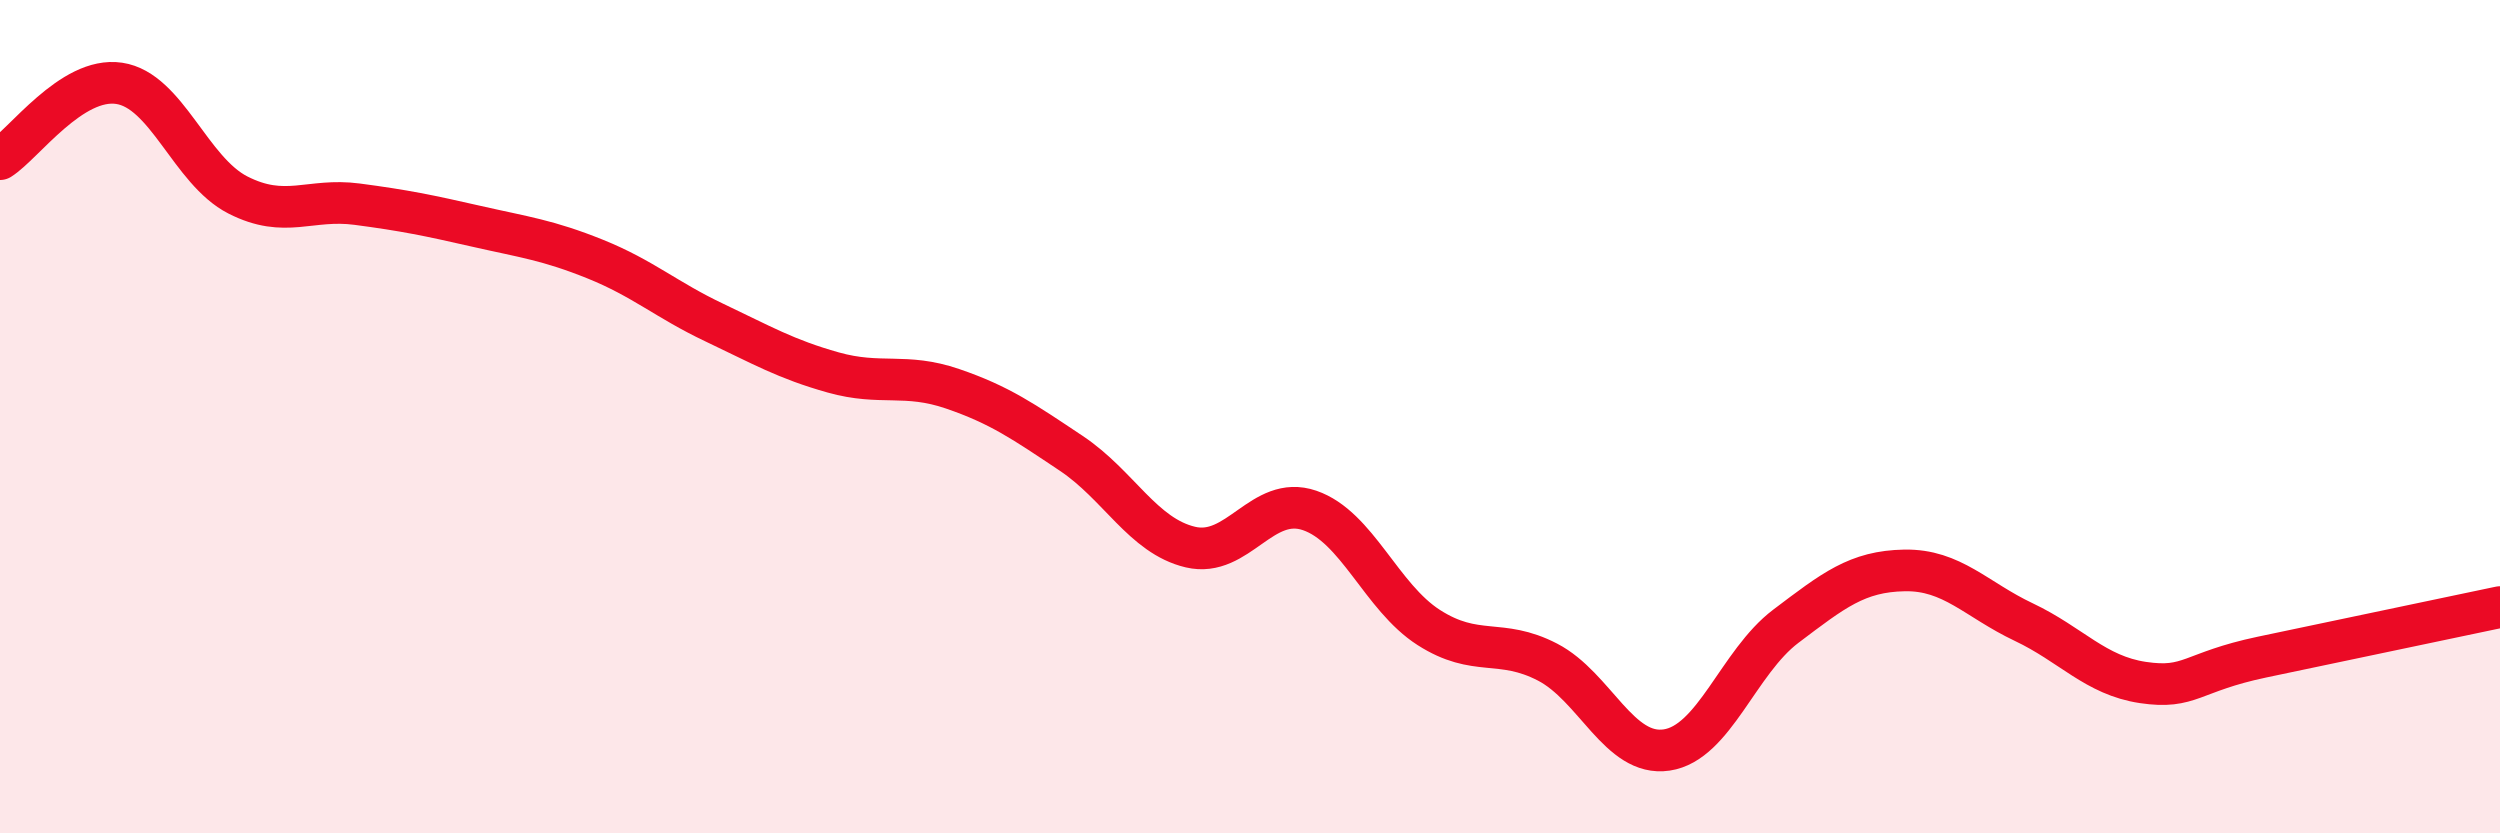
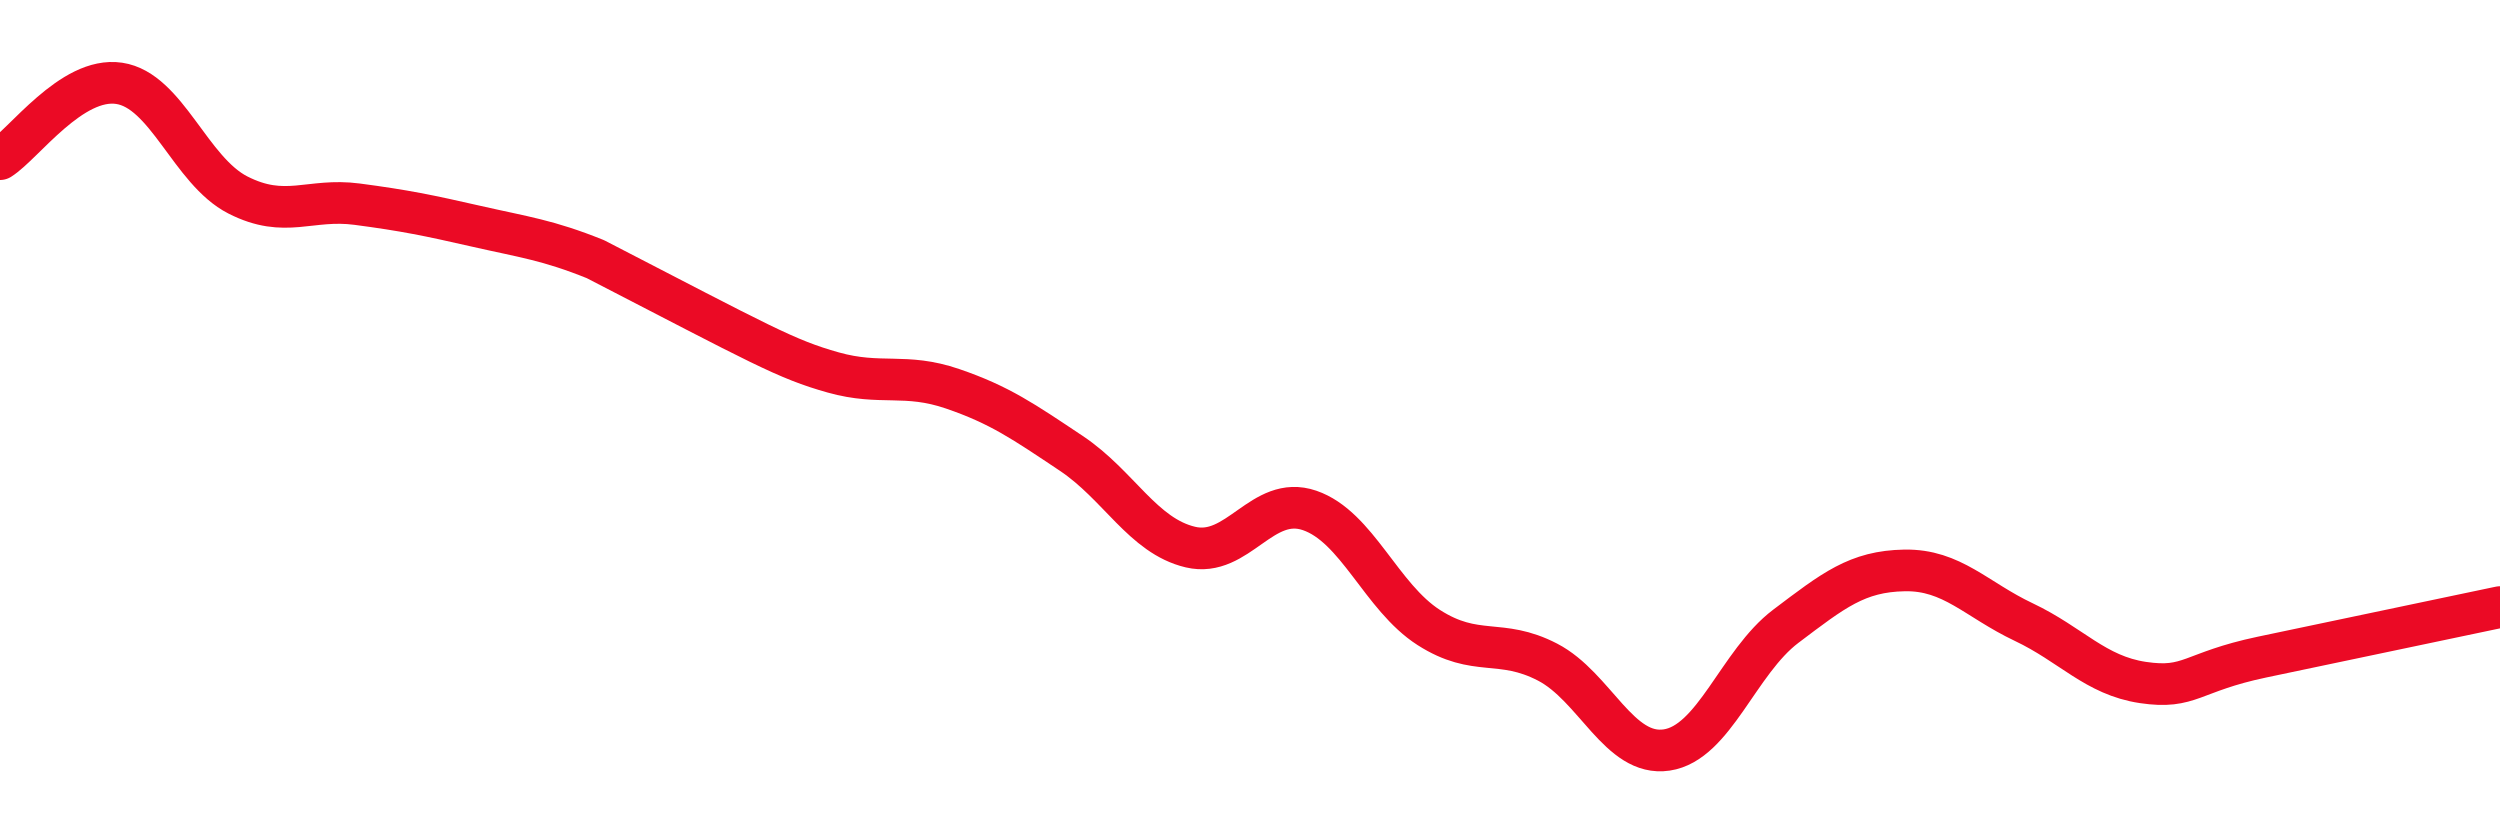
<svg xmlns="http://www.w3.org/2000/svg" width="60" height="20" viewBox="0 0 60 20">
-   <path d="M 0,3.82 C 0.57,3.46 1.72,1.83 2.86,2 C 4,2.17 4.57,4.1 5.71,4.68 C 6.85,5.26 7.43,4.75 8.57,4.9 C 9.71,5.05 10.29,5.17 11.43,5.43 C 12.57,5.69 13.15,5.76 14.29,6.22 C 15.43,6.68 16,7.2 17.14,7.74 C 18.28,8.28 18.86,8.62 20,8.94 C 21.14,9.26 21.72,8.94 22.86,9.33 C 24,9.72 24.57,10.12 25.71,10.88 C 26.85,11.64 27.43,12.86 28.57,13.13 C 29.71,13.4 30.29,11.86 31.43,12.25 C 32.57,12.64 33.15,14.33 34.29,15.06 C 35.43,15.79 36,15.3 37.14,15.89 C 38.28,16.48 38.86,18.17 40,18 C 41.14,17.83 41.72,15.89 42.86,15.03 C 44,14.17 44.57,13.71 45.71,13.69 C 46.85,13.67 47.43,14.39 48.57,14.93 C 49.71,15.47 50.29,16.21 51.43,16.38 C 52.57,16.55 52.58,16.13 54.29,15.77 C 56,15.41 58.86,14.81 60,14.57L60 20L0 20Z" fill="#EB0A25" opacity="0.1" stroke-linecap="round" stroke-linejoin="round" />
-   <path d="M 0,3.82 C 0.57,3.46 1.72,1.83 2.86,2 C 4,2.17 4.57,4.1 5.71,4.68 C 6.85,5.26 7.43,4.75 8.57,4.9 C 9.71,5.05 10.29,5.17 11.43,5.43 C 12.57,5.69 13.15,5.76 14.29,6.22 C 15.43,6.68 16,7.2 17.14,7.74 C 18.28,8.28 18.86,8.62 20,8.94 C 21.14,9.26 21.72,8.94 22.86,9.33 C 24,9.72 24.57,10.12 25.71,10.88 C 26.85,11.64 27.43,12.86 28.57,13.13 C 29.71,13.4 30.29,11.86 31.43,12.25 C 32.57,12.64 33.15,14.33 34.29,15.06 C 35.43,15.79 36,15.3 37.14,15.89 C 38.28,16.48 38.86,18.17 40,18 C 41.14,17.83 41.72,15.89 42.86,15.03 C 44,14.17 44.57,13.71 45.71,13.69 C 46.85,13.67 47.43,14.39 48.57,14.93 C 49.71,15.47 50.29,16.21 51.43,16.38 C 52.57,16.55 52.58,16.13 54.29,15.77 C 56,15.41 58.86,14.81 60,14.57" stroke="#EB0A25" stroke-width="1" fill="none" stroke-linecap="round" stroke-linejoin="round" />
+   <path d="M 0,3.82 C 0.57,3.46 1.72,1.83 2.86,2 C 4,2.17 4.57,4.1 5.71,4.68 C 6.85,5.26 7.43,4.75 8.57,4.9 C 9.71,5.05 10.29,5.17 11.43,5.43 C 12.57,5.69 13.15,5.76 14.29,6.22 C 18.28,8.28 18.86,8.62 20,8.94 C 21.14,9.26 21.72,8.94 22.86,9.33 C 24,9.72 24.57,10.12 25.71,10.88 C 26.85,11.64 27.43,12.86 28.57,13.13 C 29.71,13.4 30.29,11.86 31.43,12.25 C 32.57,12.64 33.15,14.33 34.29,15.06 C 35.43,15.79 36,15.3 37.14,15.89 C 38.28,16.48 38.86,18.17 40,18 C 41.14,17.83 41.72,15.89 42.86,15.03 C 44,14.17 44.57,13.71 45.71,13.69 C 46.85,13.67 47.43,14.39 48.57,14.93 C 49.71,15.47 50.29,16.21 51.43,16.38 C 52.57,16.55 52.58,16.13 54.29,15.77 C 56,15.41 58.86,14.81 60,14.57" stroke="#EB0A25" stroke-width="1" fill="none" stroke-linecap="round" stroke-linejoin="round" />
</svg>